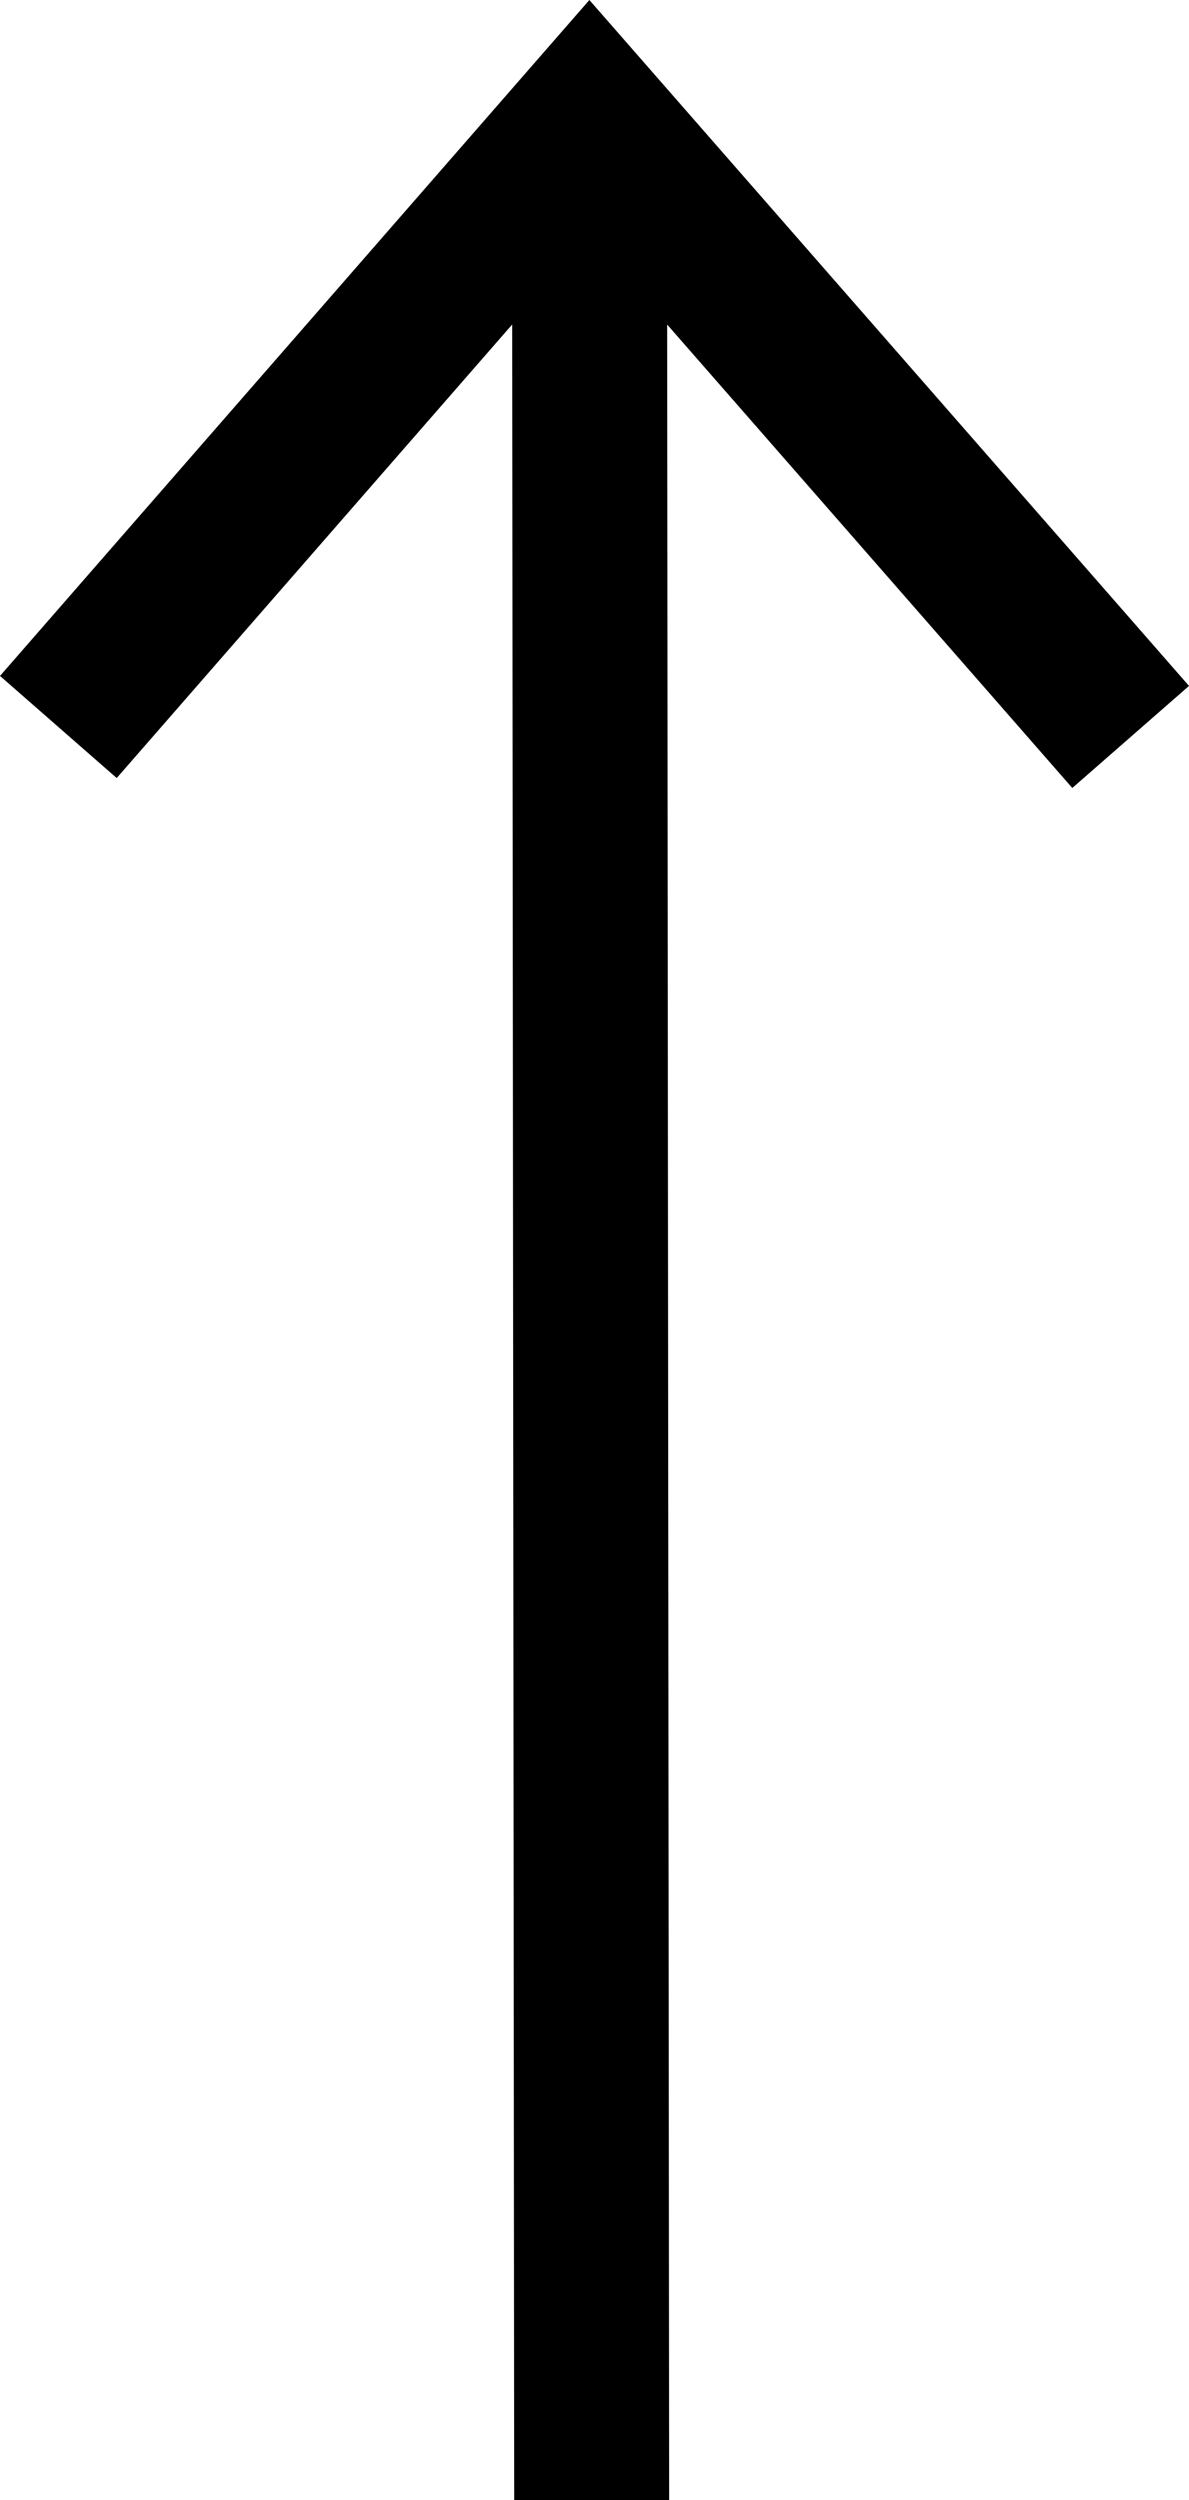
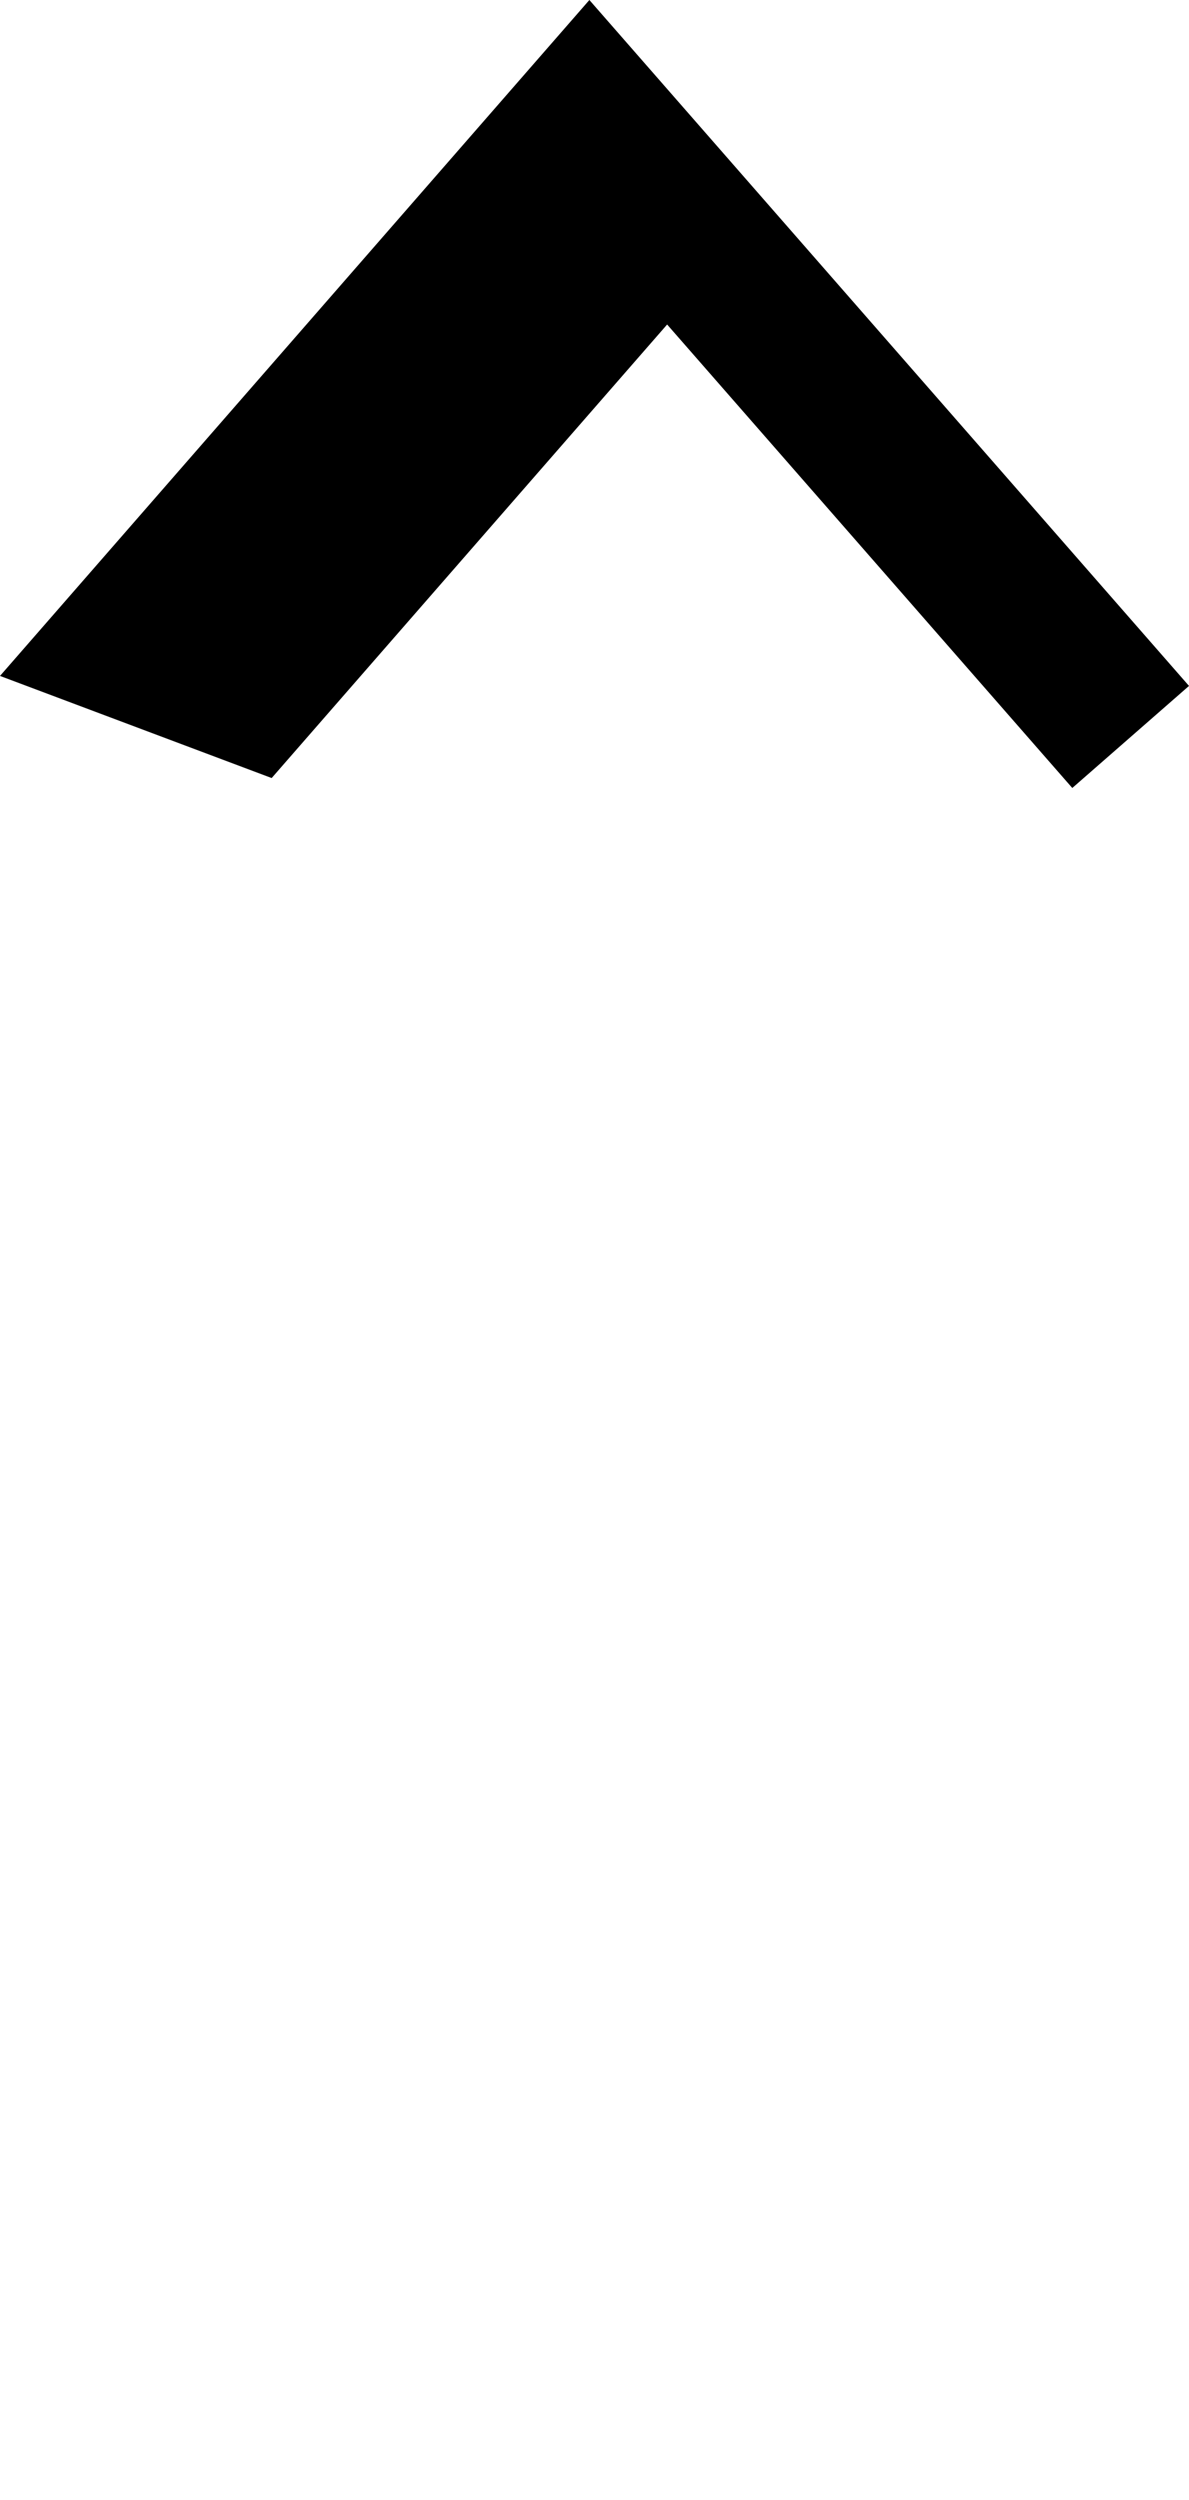
<svg xmlns="http://www.w3.org/2000/svg" shape-rendering="geometricPrecision" text-rendering="geometricPrecision" image-rendering="optimizeQuality" fill-rule="evenodd" clip-rule="evenodd" viewBox="0 0 244 512.89">
-   <path fill-rule="nonzero" d="M0 138.67 120.95 0 244 140.72l-23.95 20.94-83.14-95.08.41 446.31h-31.8l-.41-446.32-81.16 93.05z" />
+   <path fill-rule="nonzero" d="M0 138.67 120.95 0 244 140.72l-23.95 20.94-83.14-95.08.41 446.31l-.41-446.32-81.16 93.05z" />
</svg>